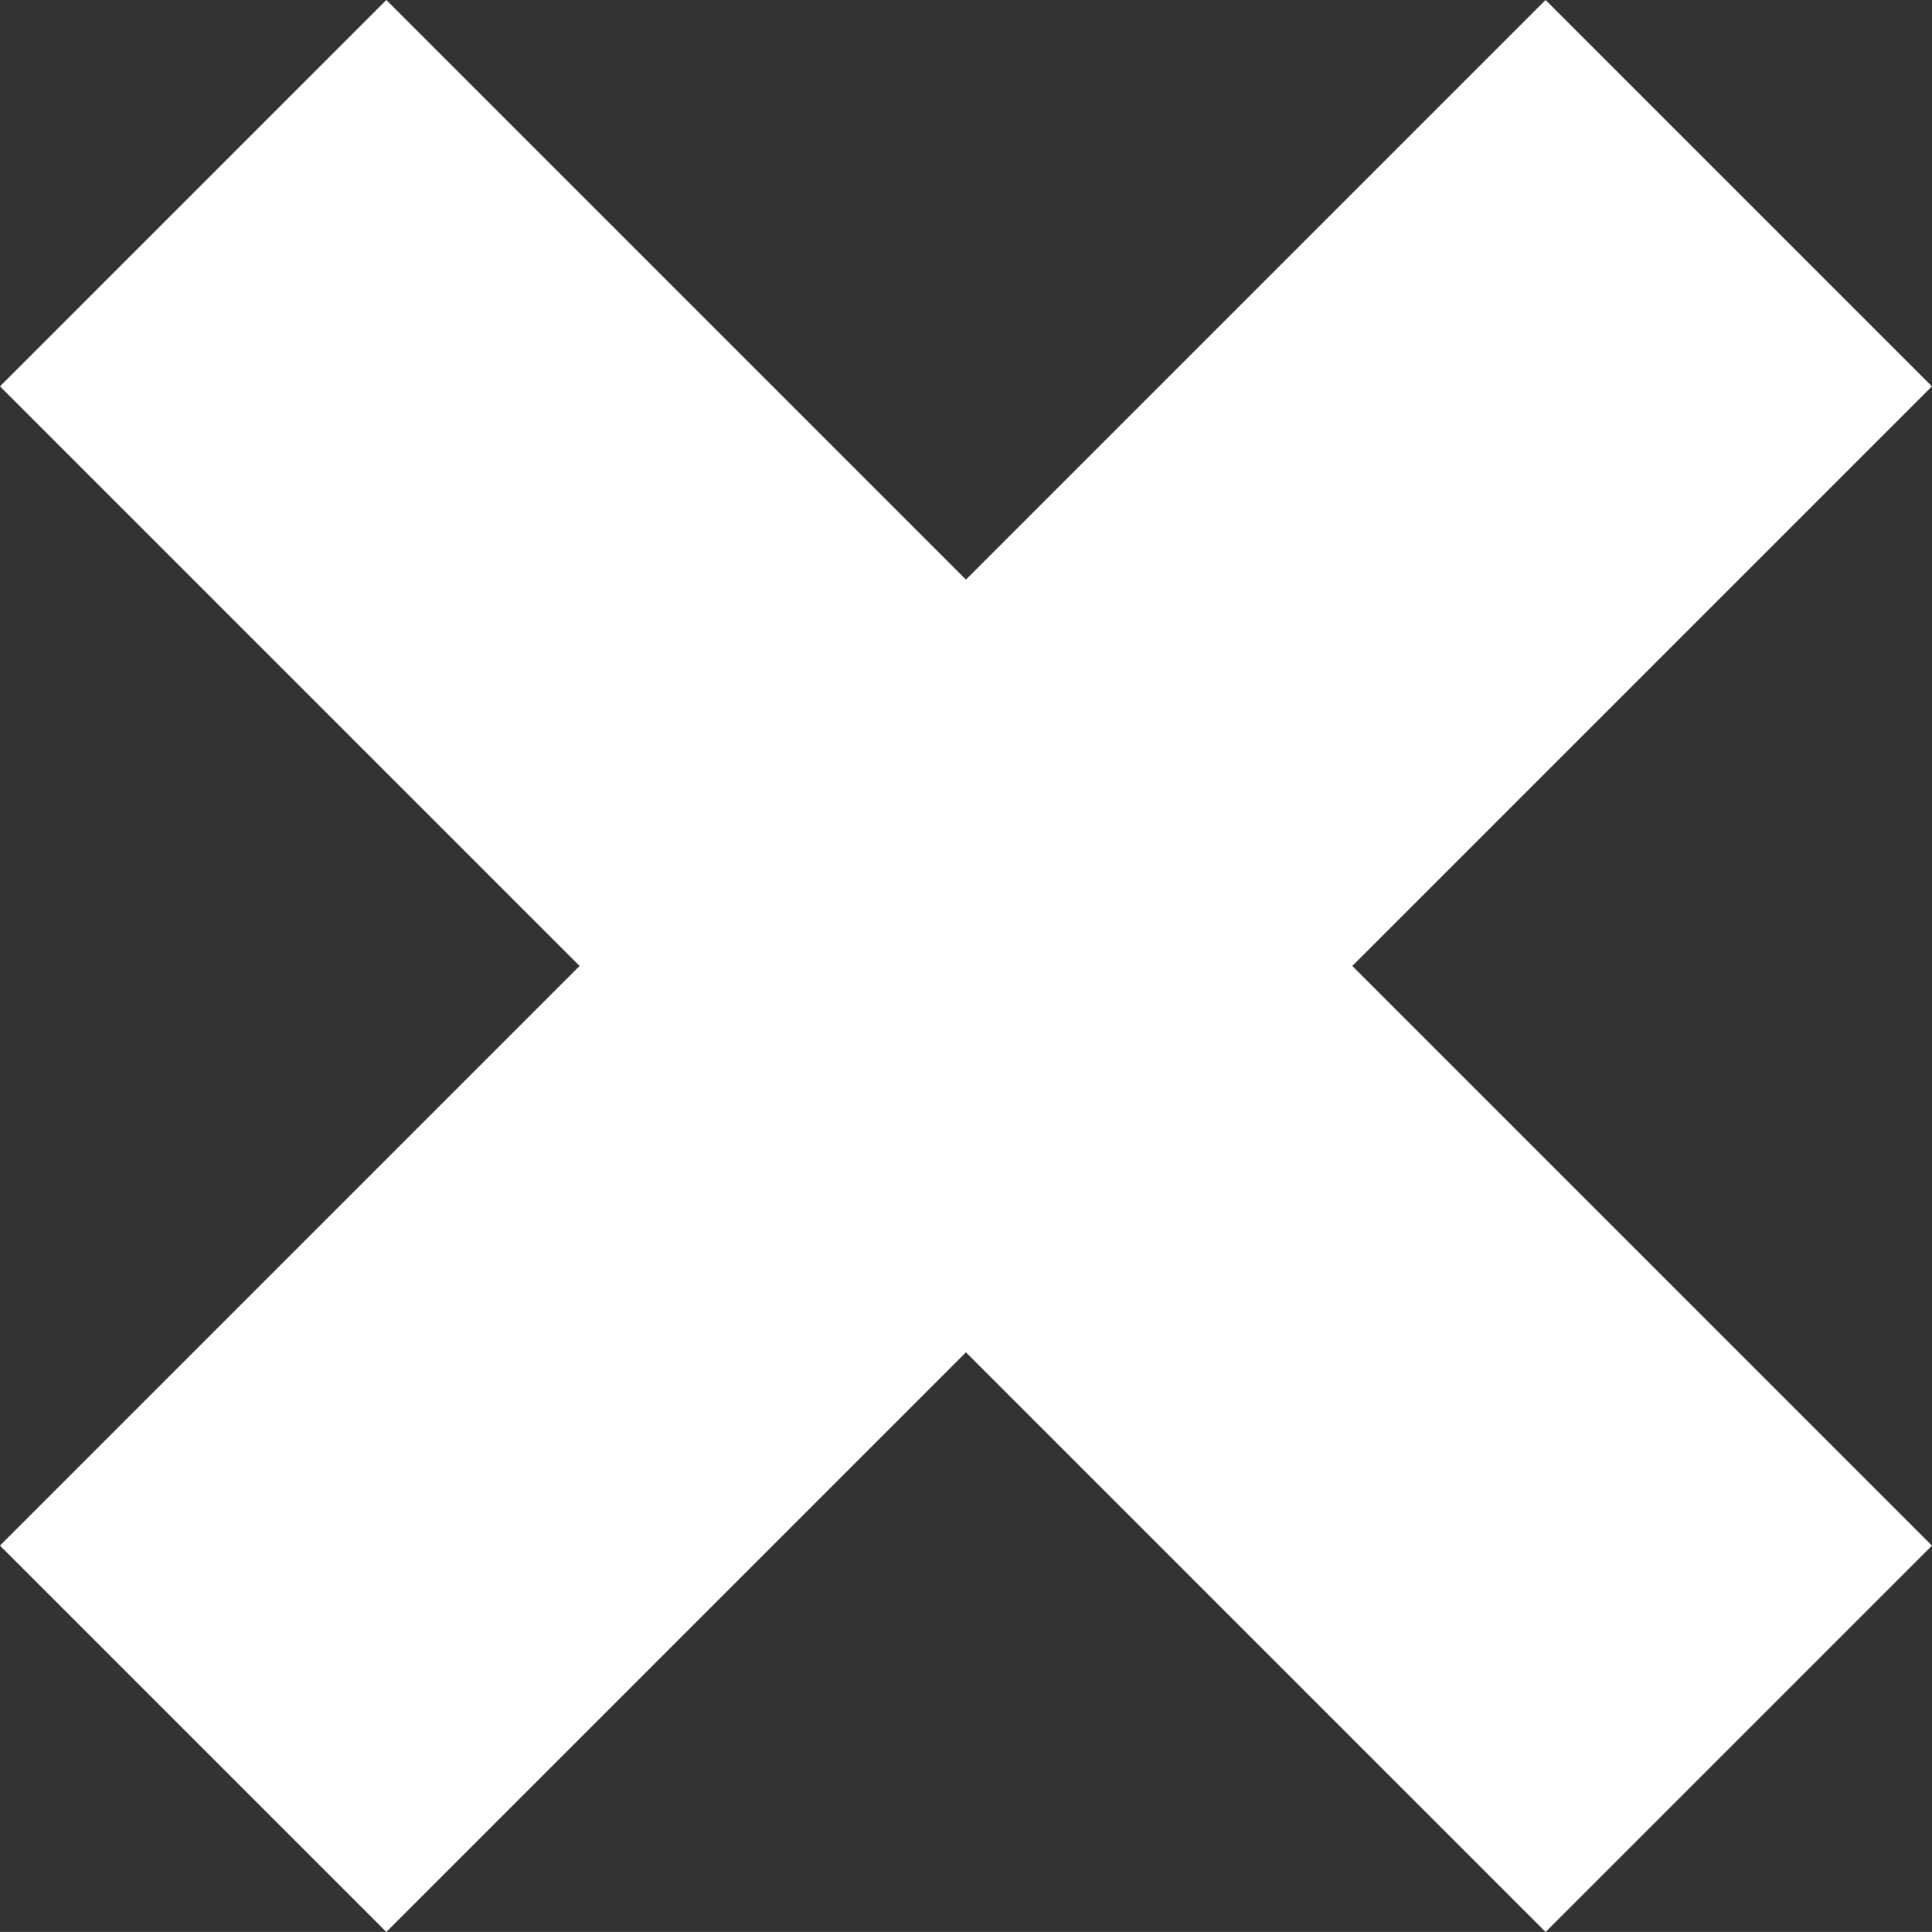
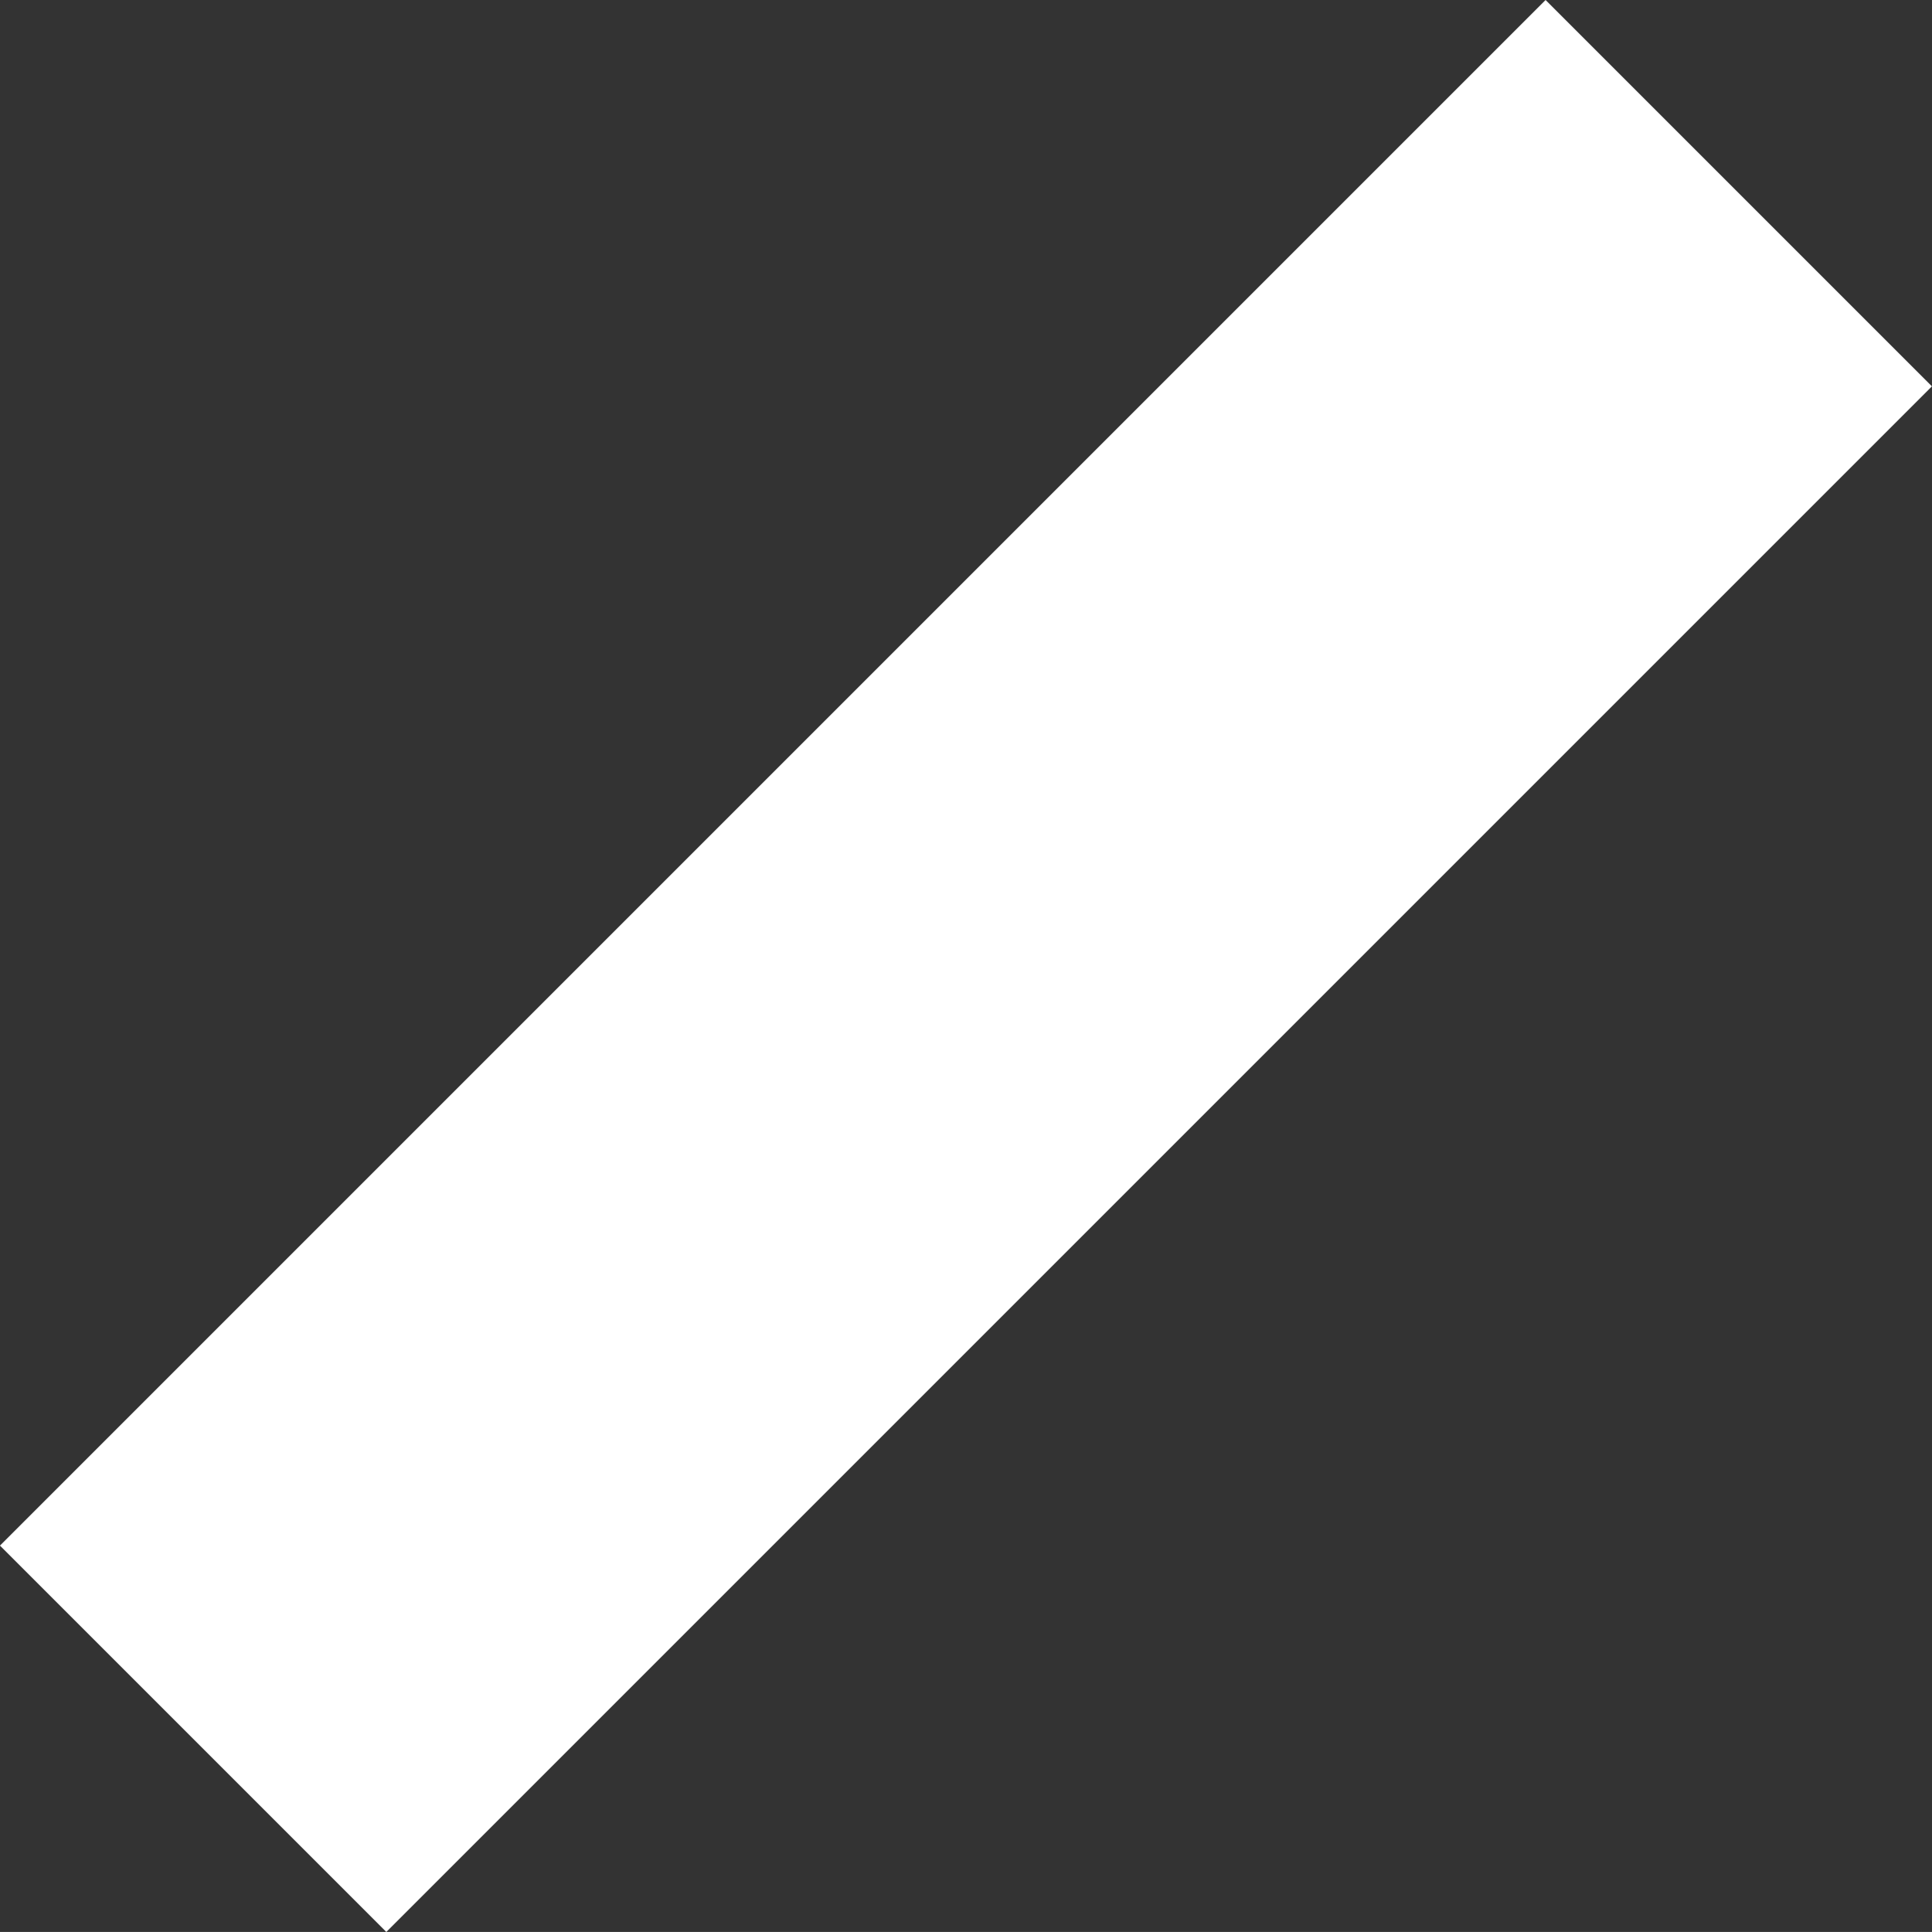
<svg xmlns="http://www.w3.org/2000/svg" width="28.284" height="28.283" viewBox="0 0 28.284 28.283">
  <rect x="0" y="0" width="28.284" height="28.283" fill="#333333" stroke="none" />
  <g id="グループ_611" data-name="グループ 611" transform="translate(-1385 -28)">
-     <rect id="長方形_676" data-name="長方形 676" width="32" height="7.999" transform="translate(1390.656 28) rotate(45)" fill="#fff" />
    <rect id="長方形_677" data-name="長方形 677" width="32" height="7.999" transform="translate(1413.283 33.656) rotate(135)" fill="#fff" />
  </g>
</svg>